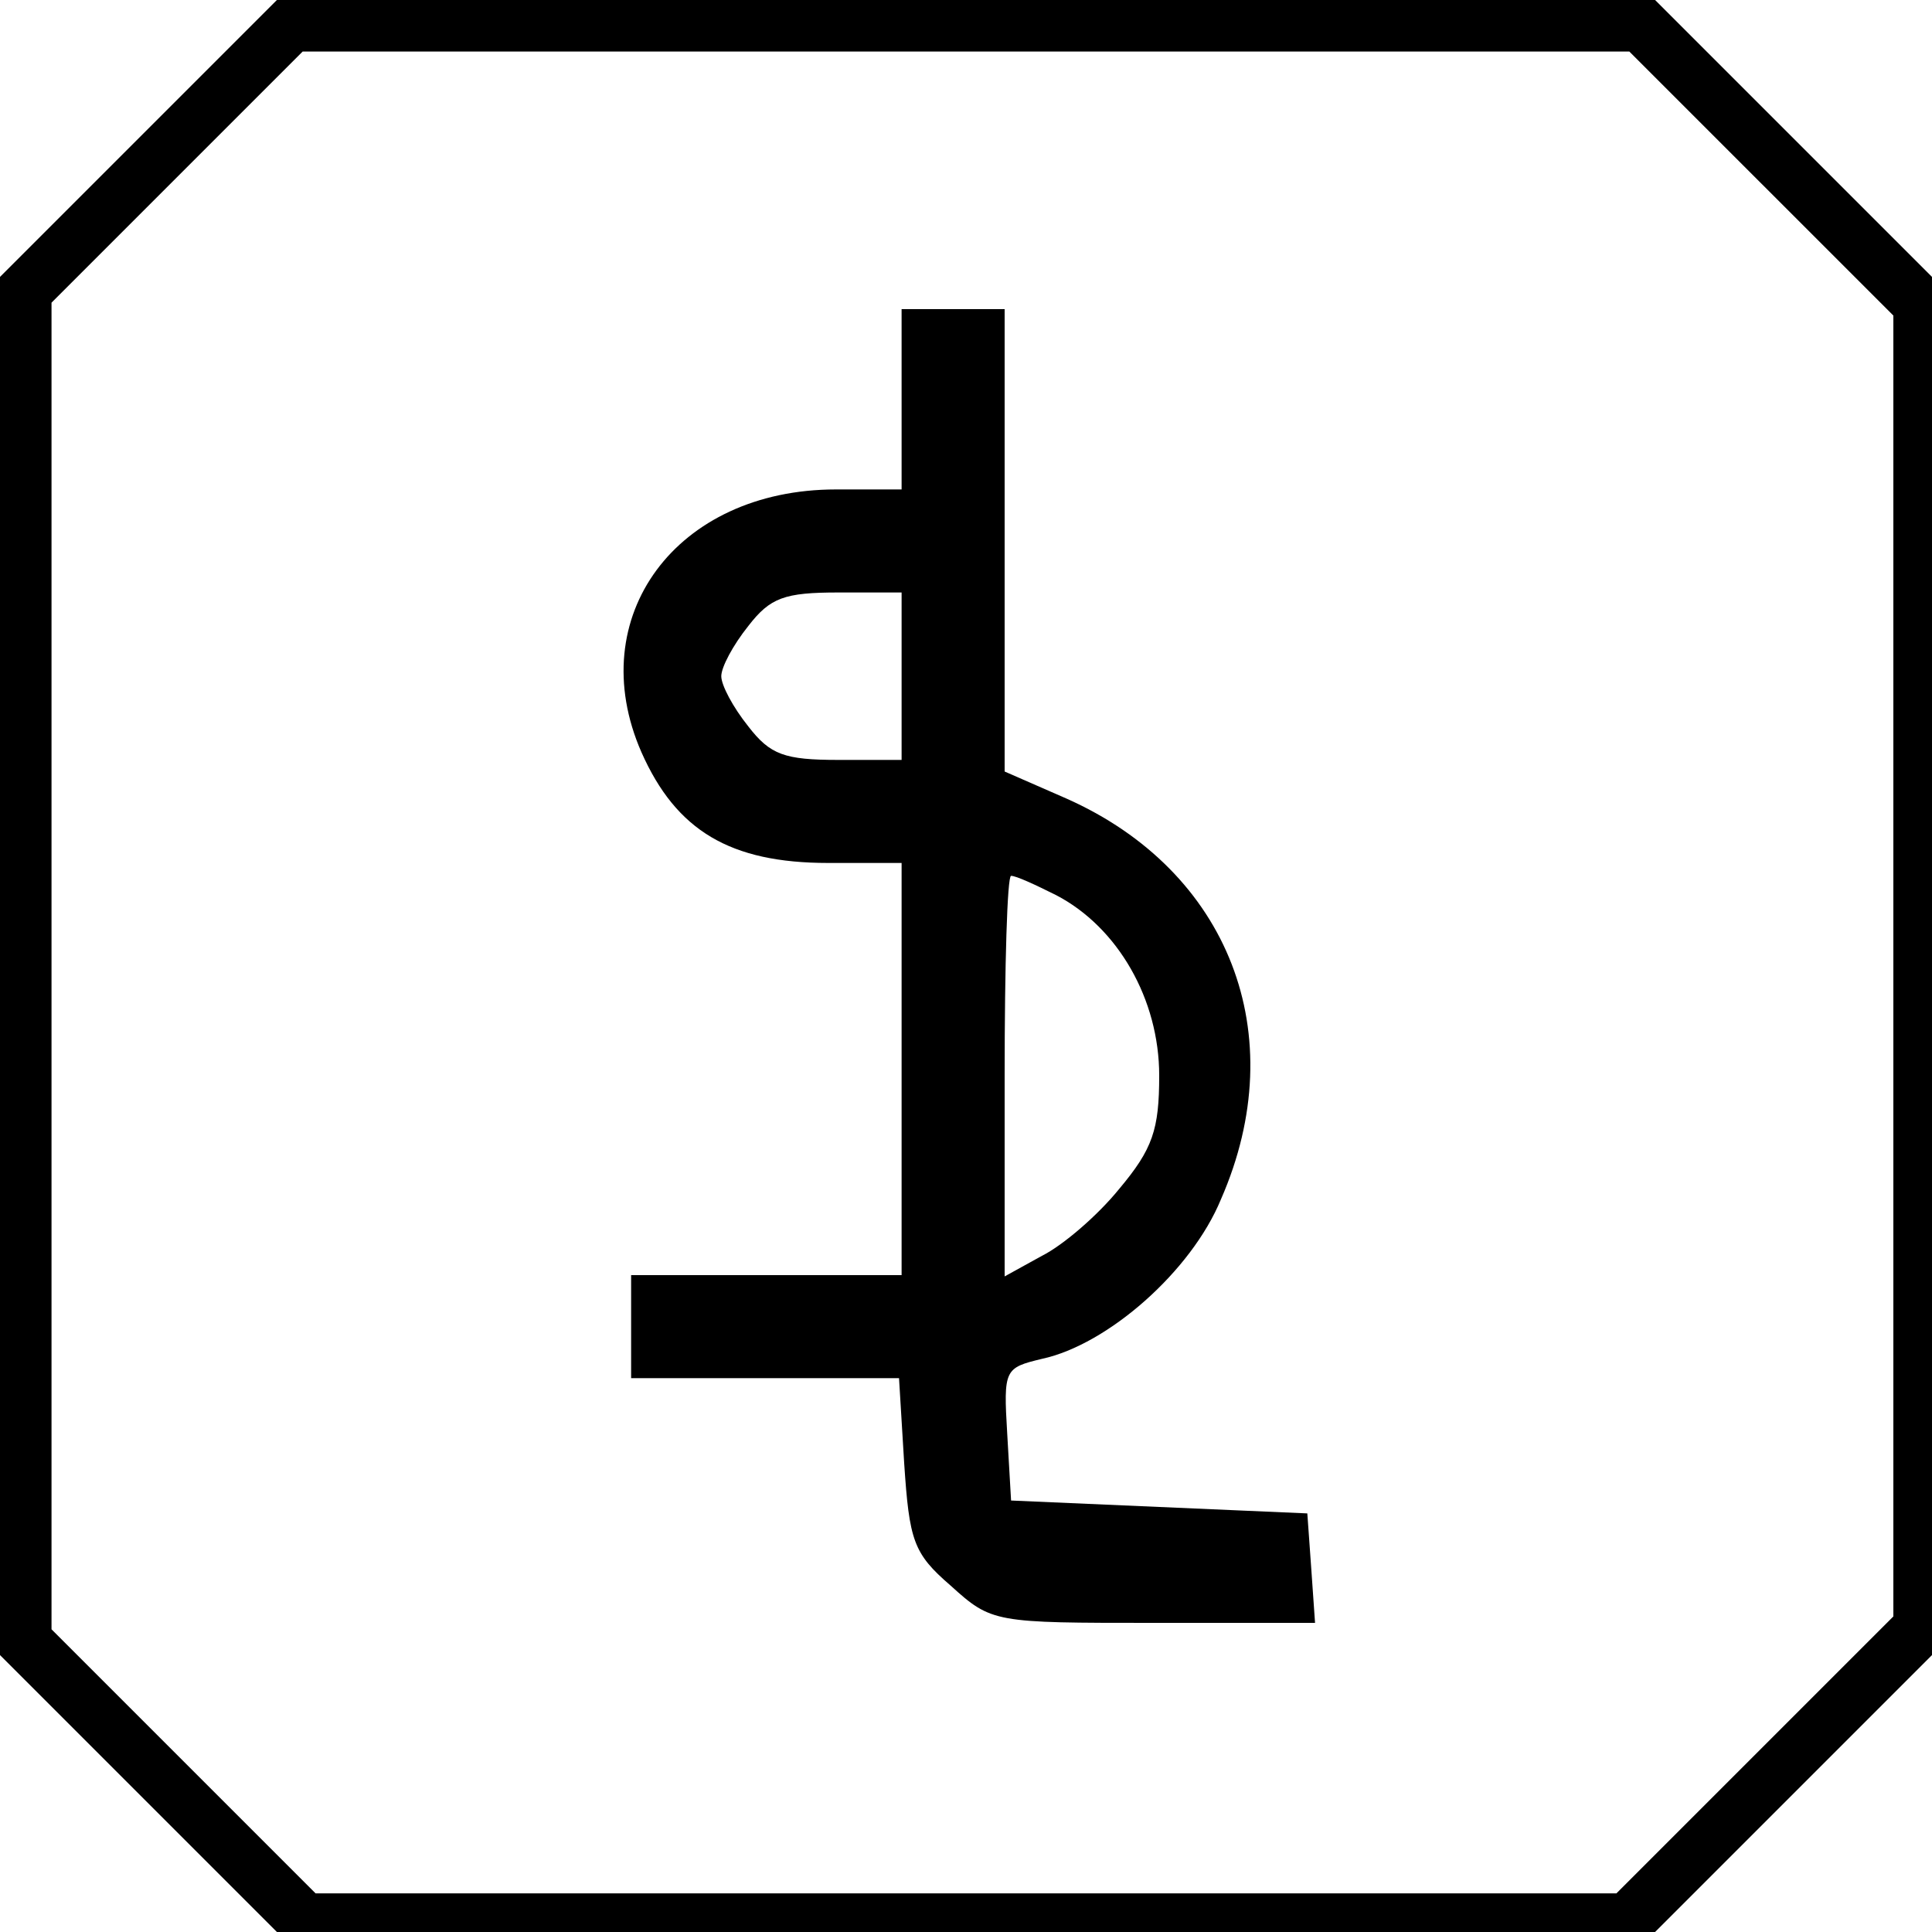
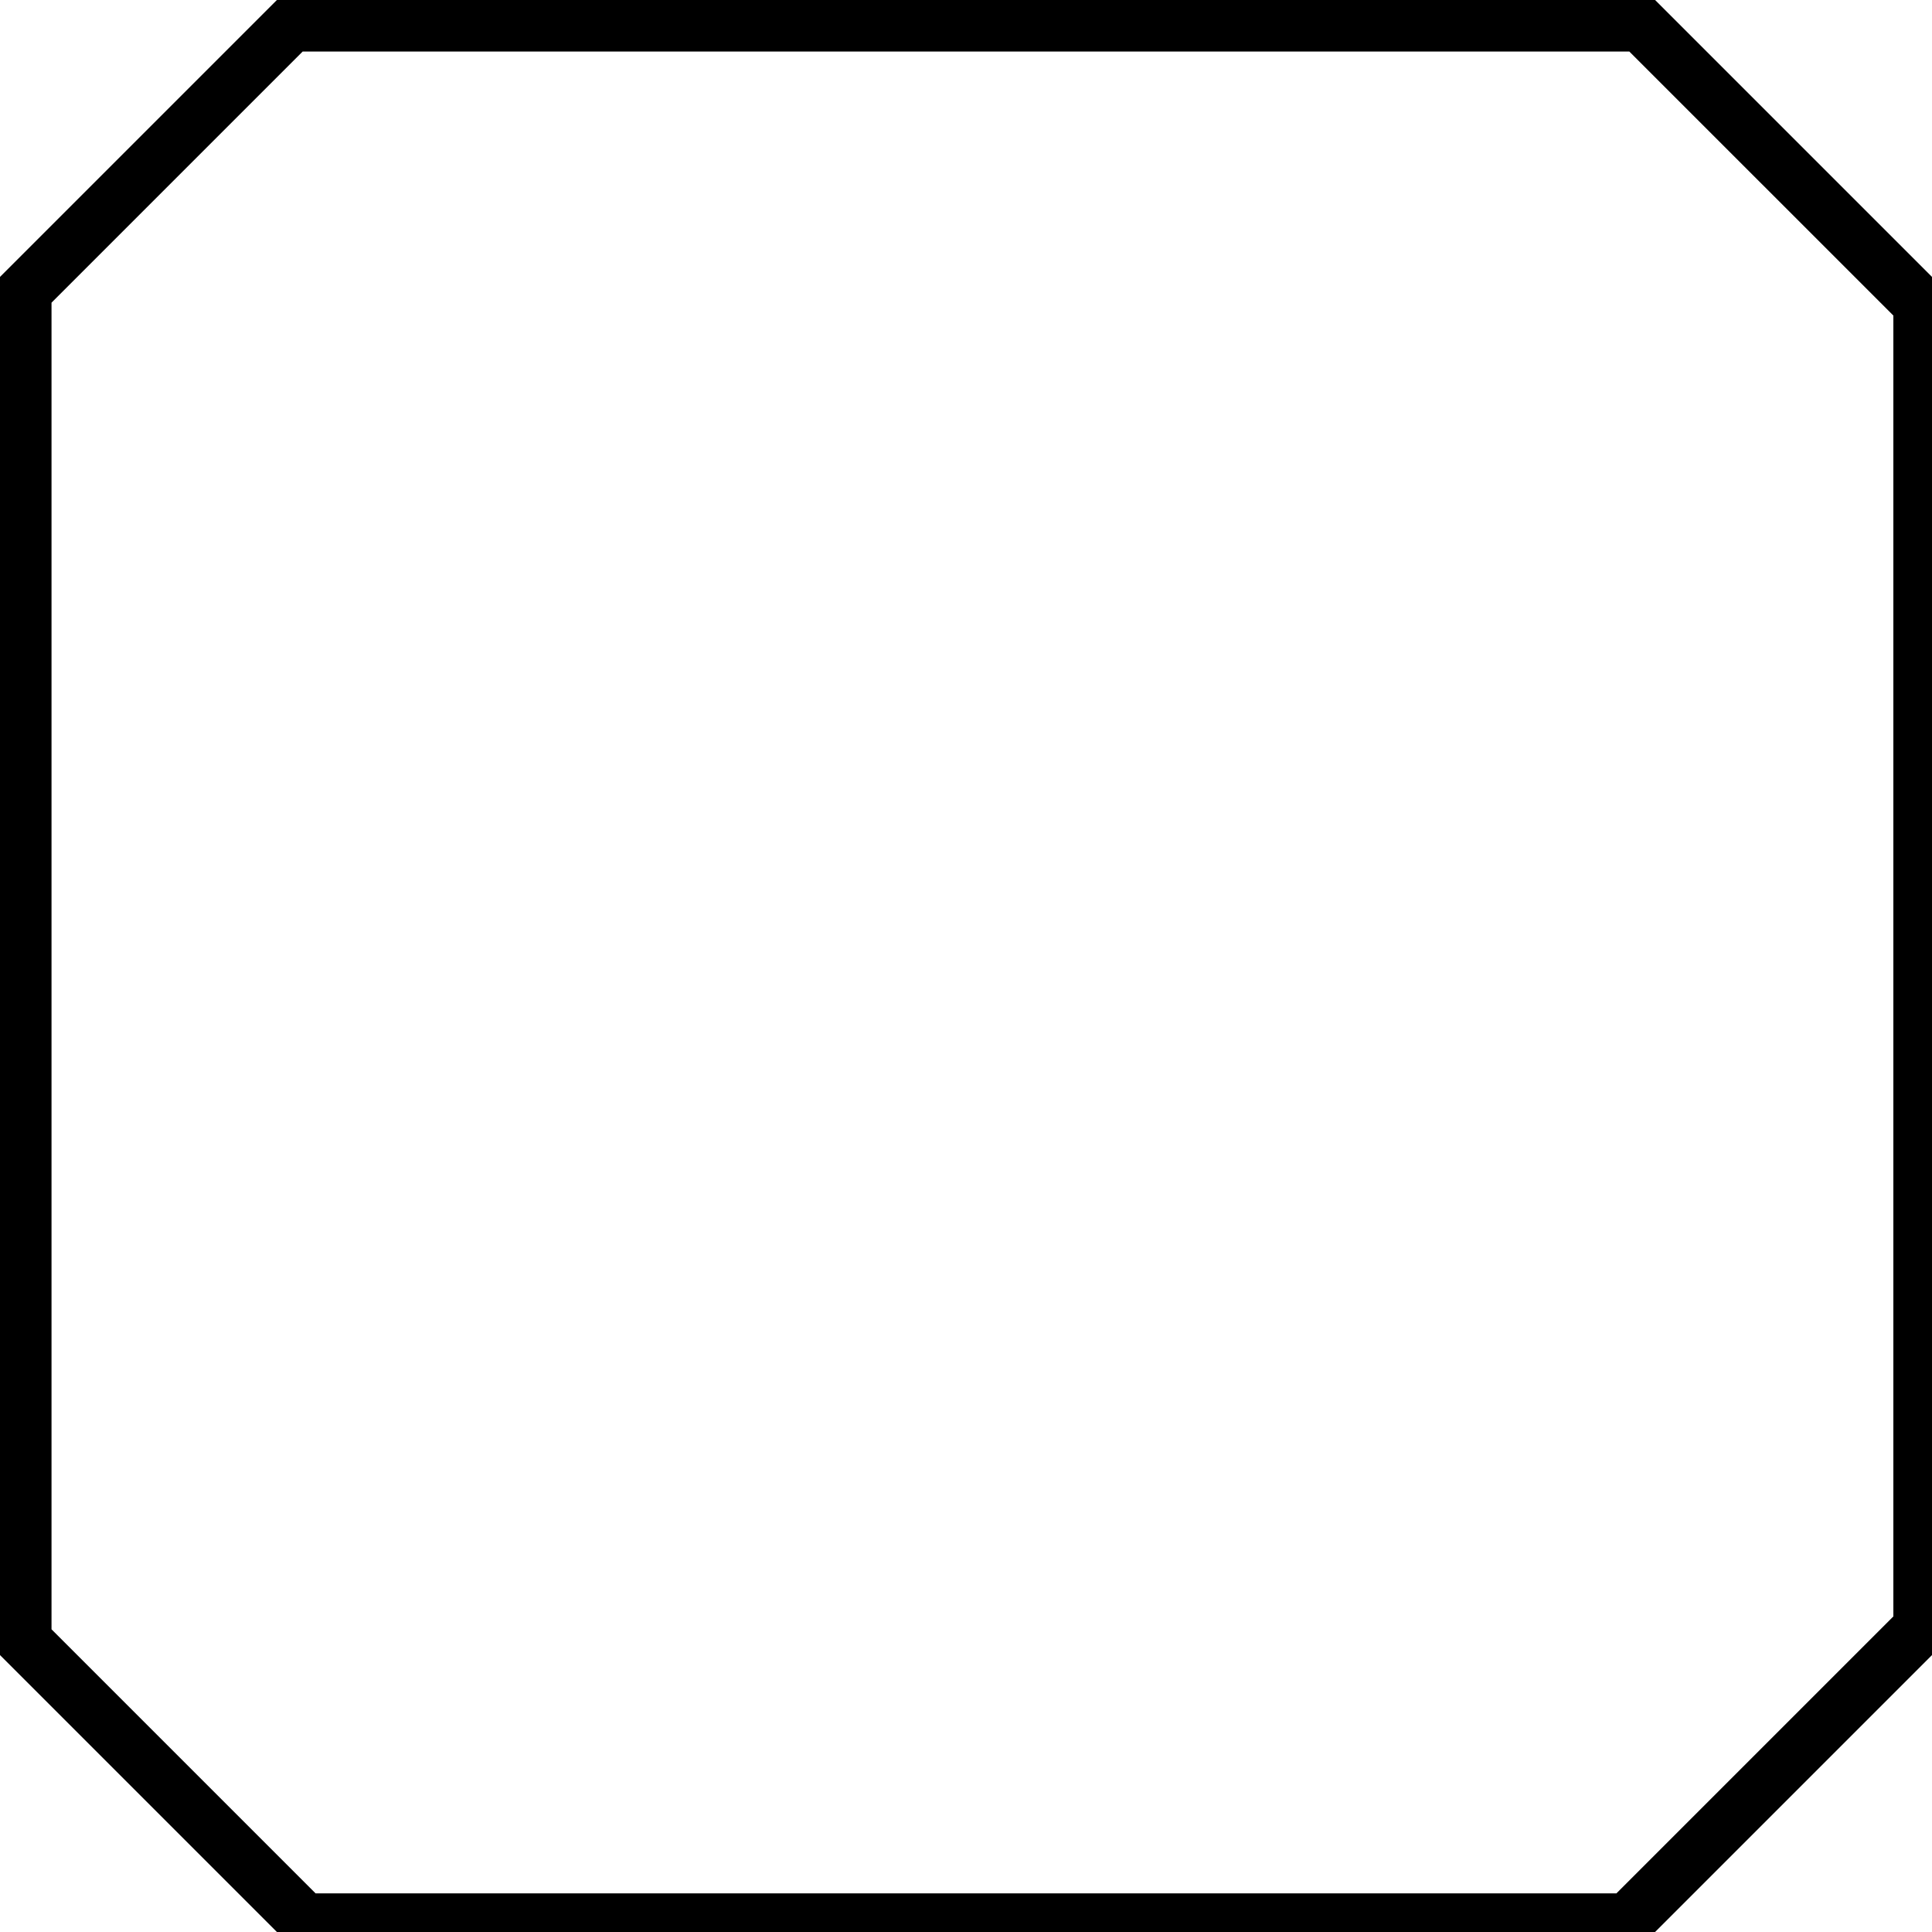
<svg xmlns="http://www.w3.org/2000/svg" version="1.0" width="150pt" height="150pt" viewBox="0 0 150 150" preserveAspectRatio="xMidYMid meet">
  <g transform="translate(0,150) scale(0.1,-0.1)" fill="#000000" stroke="none">
    <path d="M107 1392 l-107 -107 0 -535 0 -535 108 -108 107 -107 535 0 535 0 108 108 107 107 0 535 0 535 -108 108 -107 107 -535 0 -535 0 -108 -108z m1261 -35 l102 -102 0 -505 0 -505 -107 -107 -108 -108 -505 0 -505 0 -103 103 -102 102 0 515 0 515 97 97 98 98 515 0 515 0 103 -103z" />
-     <path d="M700 1190 l0 -70 -51 0 c-124 0 -197 -99 -151 -204 27 -61 69 -86 145 -86 l57 0 0 -160 0 -160 -105 0 -105 0 0 -40 0 -40 104 0 104 0 4 -66 c4 -60 7 -70 36 -95 32 -29 34 -29 158 -29 l125 0 -3 43 -3 42 -115 5 -115 5 -3 52 c-3 50 -2 51 27 58 51 11 116 68 139 124 56 128 6 255 -120 311 l-48 21 0 179 0 180 -40 0 -40 0 0 -70z m0 -215 l0 -65 -49 0 c-42 0 -53 4 -70 26 -12 15 -21 32 -21 39 0 7 9 24 21 39 17 22 28 26 70 26 l49 0 0 -65z m120 -170 c48 -25 80 -81 80 -140 0 -42 -5 -57 -31 -88 -17 -21 -44 -44 -60 -52 l-29 -16 0 156 c0 85 2 155 5 155 4 0 19 -7 35 -15z" />
  </g>
</svg>